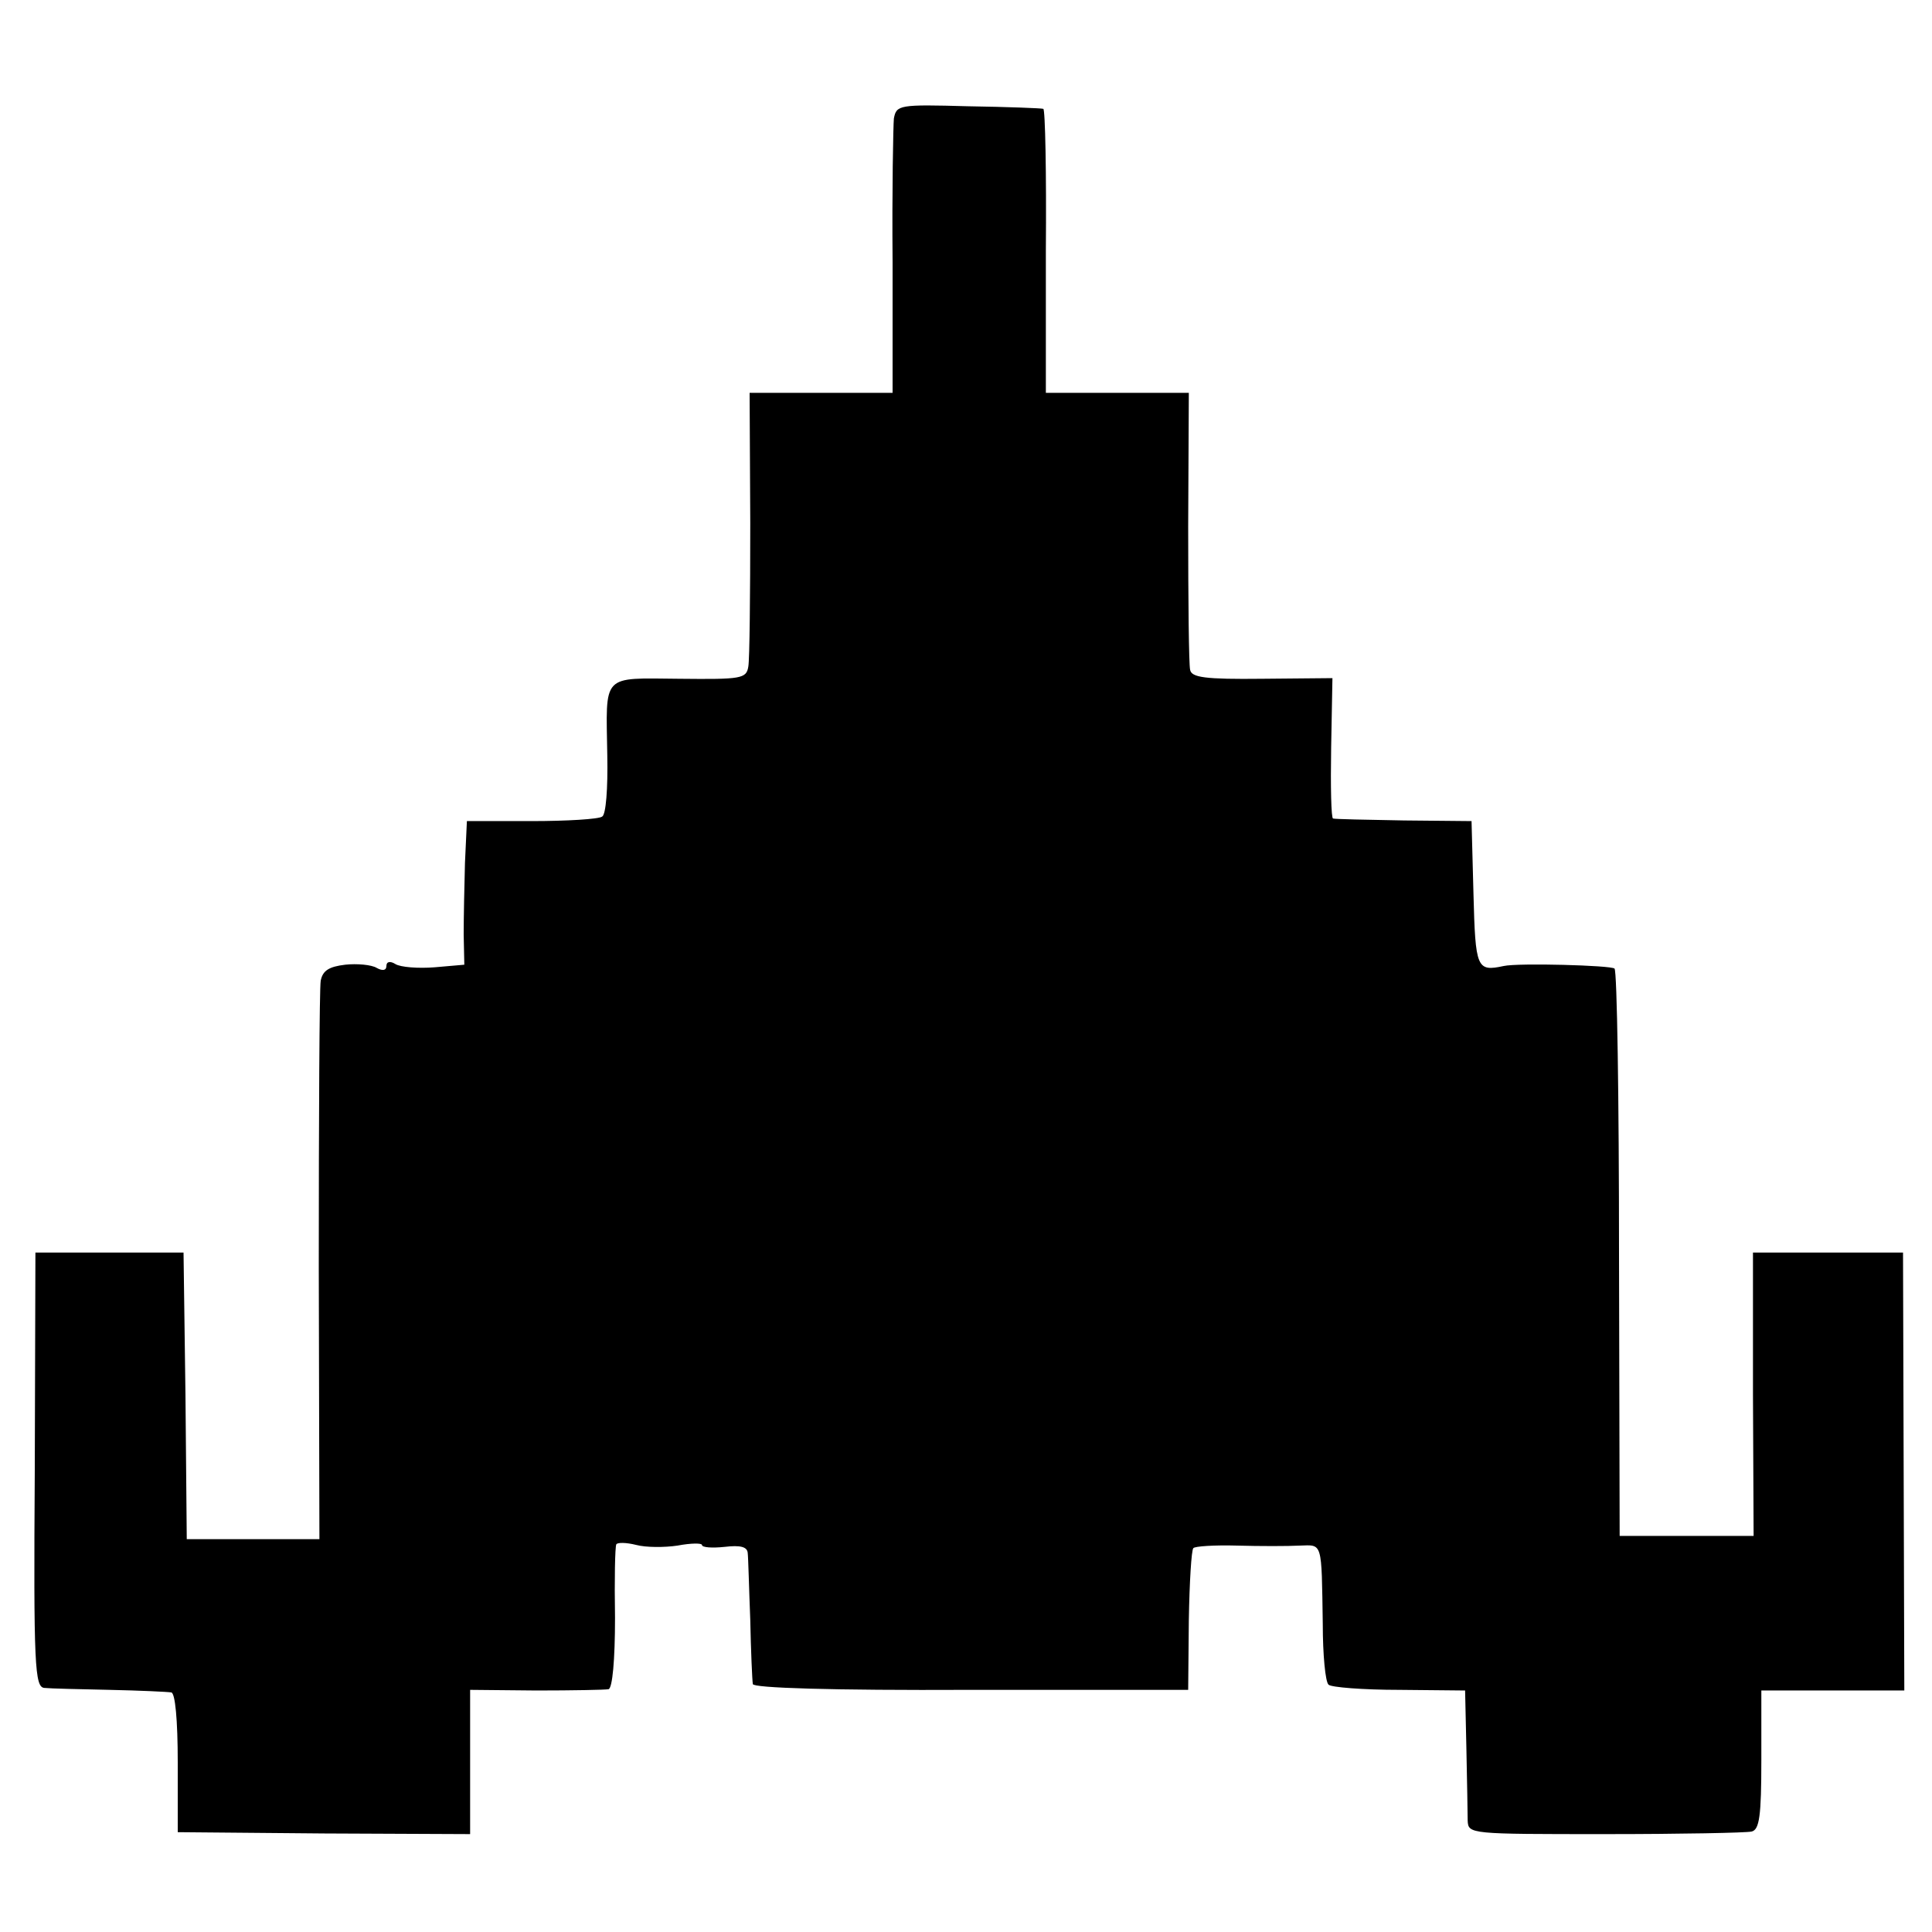
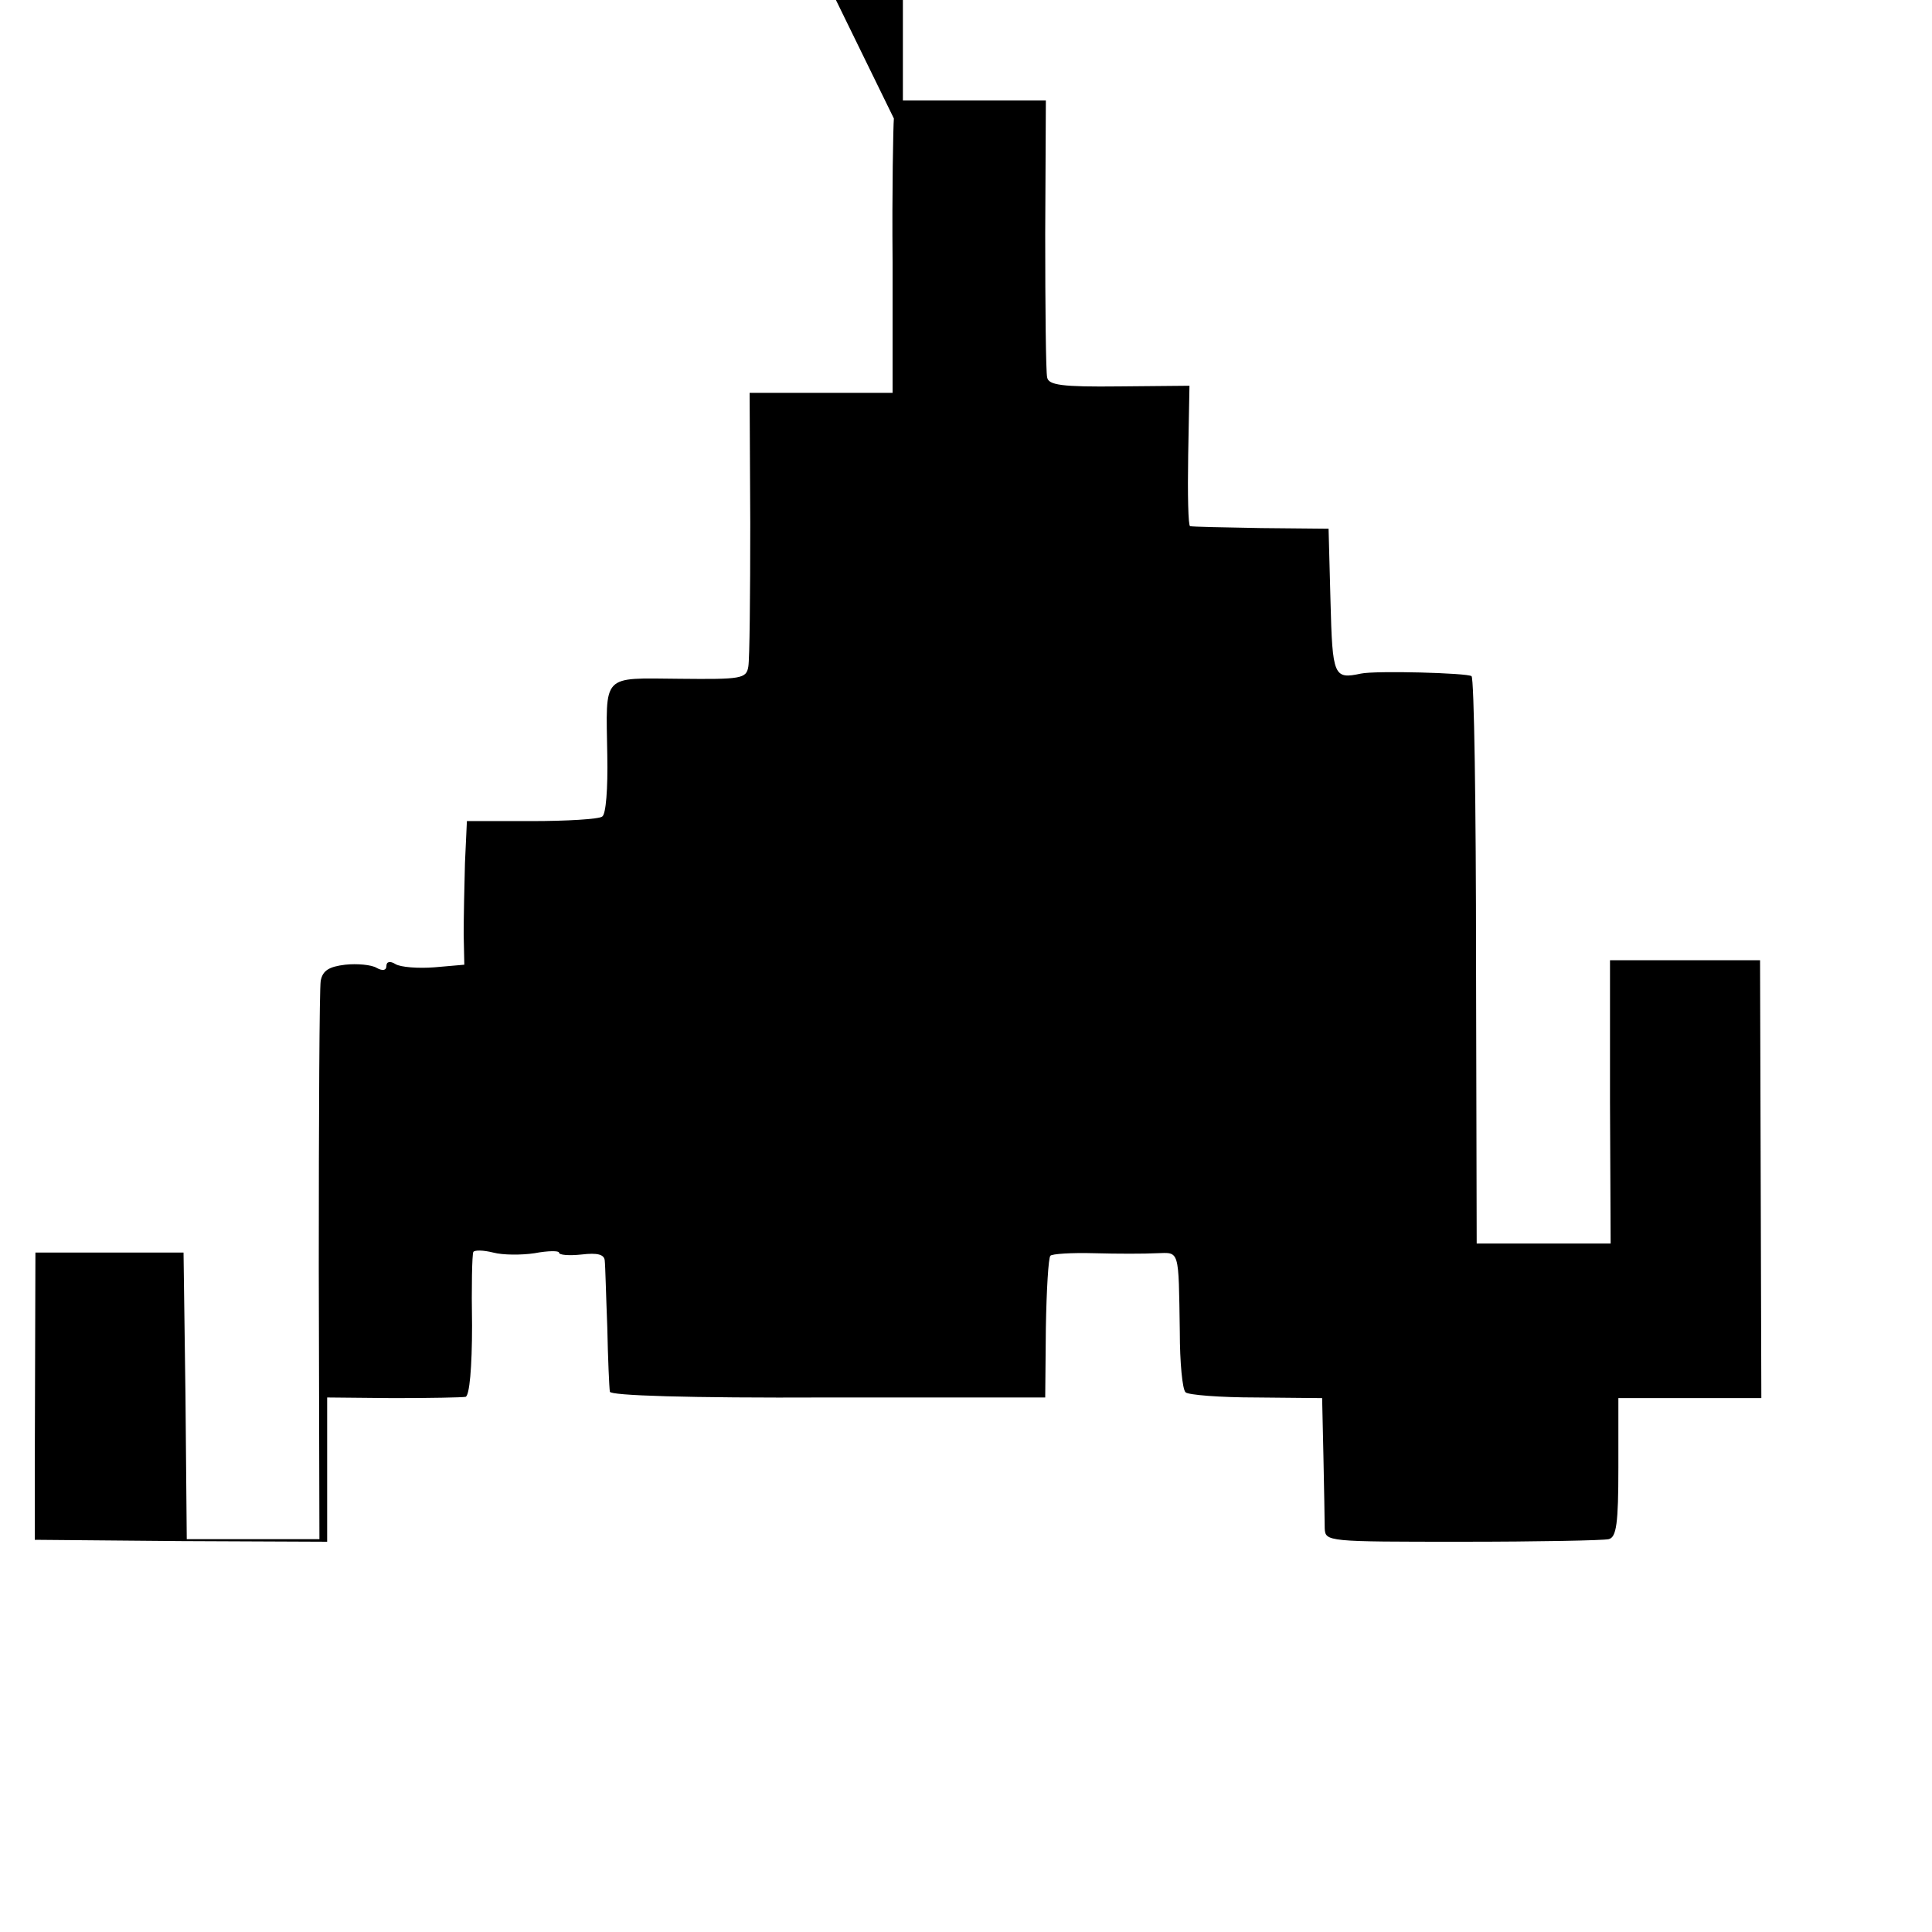
<svg xmlns="http://www.w3.org/2000/svg" version="1.0" width="300pt" height="300pt" viewBox="0 0 300 300" preserveAspectRatio="xMidYMid meet">
  <g transform="translate(0,300) scale(0.1,-0.1)" fill="#000000" stroke="none">
-     <path d="M1388 2816 c-1 -11 -3 -112 -2 -223 l0 -203 -111 0 -111 0 1 -202 c0 -112 -1 -212 -3 -223 -3 -19 -11 -20 -107 -19 -122 1 -114 9 -112 -119 1 -51 -2 -92 -8 -95 -5 -4 -55 -7 -110 -7 l-100 0 -3 -65 c-1 -36 -2 -86 -2 -111 l1 -47 -46 -4 c-25 -2 -53 0 -61 5 -8 5 -14 4 -14 -3 0 -7 -6 -8 -15 -3 -8 5 -31 7 -49 5 -25 -3 -35 -9 -38 -25 -2 -12 -3 -212 -3 -445 l1 -422 -103 0 -103 0 -2 223 -3 222 -115 0 -115 0 -1 -338 c-2 -305 0 -337 15 -338 9 -1 54 -2 101 -3 47 -1 90 -3 96 -4 6 -1 10 -42 10 -109 l0 -108 227 -2 227 -1 0 112 0 112 103 -1 c56 0 107 1 112 2 6 2 10 45 10 111 -1 59 0 110 2 114 2 3 15 3 31 -1 15 -4 44 -4 64 -1 21 4 38 4 38 1 0 -4 16 -5 35 -3 25 3 35 0 36 -9 1 -8 2 -54 4 -104 1 -49 3 -94 4 -100 0 -6 121 -10 338 -9 l338 0 1 108 c1 59 4 109 7 112 2 3 33 5 68 4 35 -1 79 -1 97 0 36 1 34 8 36 -122 0 -47 4 -90 9 -94 4 -4 53 -8 110 -8 l102 -1 2 -90 c1 -50 2 -100 2 -112 1 -21 3 -21 214 -21 116 0 219 2 227 4 12 3 15 24 15 111 l0 108 111 0 111 0 -1 340 -1 340 -117 0 -116 0 0 -220 1 -220 -104 0 -104 0 -1 438 c0 240 -3 440 -7 443 -5 5 -149 9 -172 4 -42 -9 -44 -4 -47 112 l-3 113 -105 1 c-58 1 -107 2 -110 3 -3 0 -4 50 -3 110 l2 108 -109 -1 c-89 -1 -110 2 -112 14 -2 8 -3 108 -3 223 l1 207 -111 0 -111 0 0 220 c1 121 -1 221 -4 221 -3 1 -55 3 -117 4 -107 3 -111 2 -115 -19z" />
+     <path d="M1388 2816 c-1 -11 -3 -112 -2 -223 l0 -203 -111 0 -111 0 1 -202 c0 -112 -1 -212 -3 -223 -3 -19 -11 -20 -107 -19 -122 1 -114 9 -112 -119 1 -51 -2 -92 -8 -95 -5 -4 -55 -7 -110 -7 l-100 0 -3 -65 c-1 -36 -2 -86 -2 -111 l1 -47 -46 -4 c-25 -2 -53 0 -61 5 -8 5 -14 4 -14 -3 0 -7 -6 -8 -15 -3 -8 5 -31 7 -49 5 -25 -3 -35 -9 -38 -25 -2 -12 -3 -212 -3 -445 l1 -422 -103 0 -103 0 -2 223 -3 222 -115 0 -115 0 -1 -338 l0 -108 227 -2 227 -1 0 112 0 112 103 -1 c56 0 107 1 112 2 6 2 10 45 10 111 -1 59 0 110 2 114 2 3 15 3 31 -1 15 -4 44 -4 64 -1 21 4 38 4 38 1 0 -4 16 -5 35 -3 25 3 35 0 36 -9 1 -8 2 -54 4 -104 1 -49 3 -94 4 -100 0 -6 121 -10 338 -9 l338 0 1 108 c1 59 4 109 7 112 2 3 33 5 68 4 35 -1 79 -1 97 0 36 1 34 8 36 -122 0 -47 4 -90 9 -94 4 -4 53 -8 110 -8 l102 -1 2 -90 c1 -50 2 -100 2 -112 1 -21 3 -21 214 -21 116 0 219 2 227 4 12 3 15 24 15 111 l0 108 111 0 111 0 -1 340 -1 340 -117 0 -116 0 0 -220 1 -220 -104 0 -104 0 -1 438 c0 240 -3 440 -7 443 -5 5 -149 9 -172 4 -42 -9 -44 -4 -47 112 l-3 113 -105 1 c-58 1 -107 2 -110 3 -3 0 -4 50 -3 110 l2 108 -109 -1 c-89 -1 -110 2 -112 14 -2 8 -3 108 -3 223 l1 207 -111 0 -111 0 0 220 c1 121 -1 221 -4 221 -3 1 -55 3 -117 4 -107 3 -111 2 -115 -19z" />
  </g>
</svg>